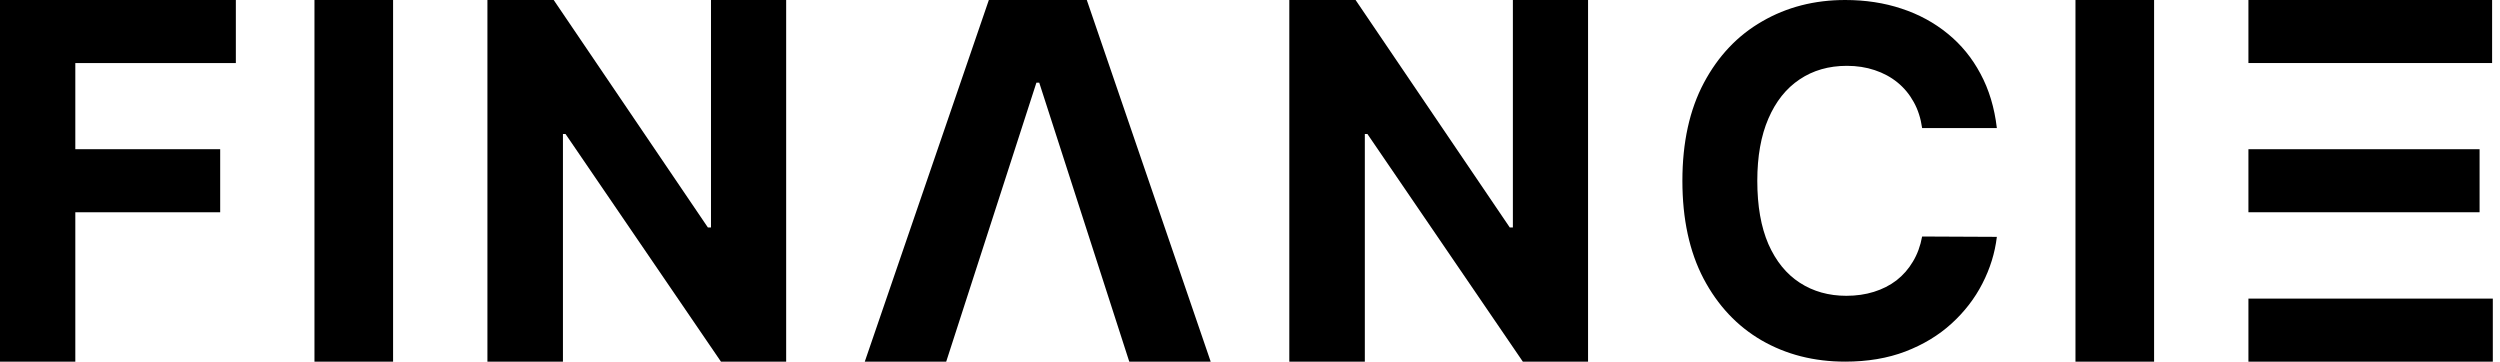
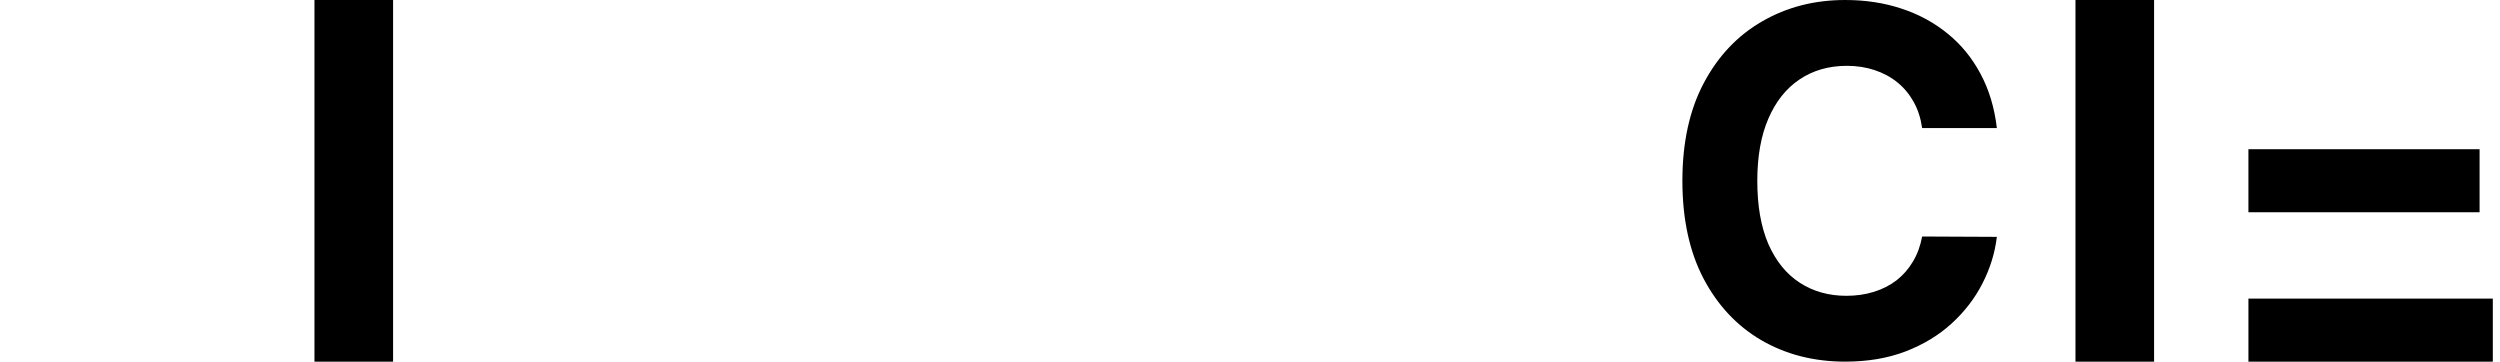
<svg xmlns="http://www.w3.org/2000/svg" width="159" height="23" viewBox="0 0 159 23" fill="none">
  <path d="M137 0V23H132V0H137Z" fill="black" />
  <path d="M127 8.144H122.247C122.16 7.525 121.983 6.974 121.715 6.493C121.447 6.005 121.104 5.59 120.684 5.247C120.265 4.905 119.78 4.642 119.23 4.46C118.687 4.278 118.098 4.187 117.461 4.187C116.311 4.187 115.309 4.475 114.455 5.05C113.602 5.619 112.94 6.45 112.469 7.543C111.999 8.629 111.764 9.948 111.764 11.5C111.764 13.096 111.999 14.437 112.469 15.523C112.947 16.609 113.612 17.428 114.466 17.982C115.32 18.536 116.307 18.813 117.429 18.813C118.058 18.813 118.64 18.729 119.176 18.562C119.718 18.394 120.199 18.15 120.619 17.829C121.039 17.501 121.386 17.104 121.661 16.638C121.943 16.171 122.138 15.639 122.247 15.042L127 15.064C126.877 16.091 126.57 17.082 126.078 18.037C125.593 18.985 124.938 19.834 124.113 20.584C123.296 21.328 122.319 21.918 121.183 22.355C120.055 22.785 118.778 23 117.353 23C115.37 23 113.598 22.548 112.035 21.645C110.48 20.741 109.25 19.433 108.346 17.72C107.449 16.007 107 13.934 107 11.5C107 9.059 107.456 6.982 108.367 5.269C109.279 3.556 110.516 2.252 112.079 1.356C113.641 0.452 115.399 0 117.353 0C118.64 0 119.834 0.182 120.934 0.547C122.041 0.911 123.021 1.443 123.875 2.143C124.728 2.835 125.423 3.684 125.958 4.69C126.501 5.695 126.848 6.847 127 8.144Z" fill="black" />
-   <path d="M101 0V23H96.852L86.969 8.524H86.803V23H82V0H86.215L96.02 14.465H96.219V0H101Z" fill="black" />
-   <path d="M60.179 23H55L62.891 0H69.12L77 23H71.821L66.095 5.256H65.916L60.179 23Z" fill="black" />
-   <path d="M0 23V0H15V4.009H4.79V9.49H14.004V13.499H4.79V23H0Z" fill="black" />
  <path d="M25 0V23H20V0H25Z" fill="black" />
-   <path d="M50 0V23H45.852L35.969 8.524H35.803V23H31V0H35.215L45.02 14.465H45.219V0H50Z" fill="black" />
  <path d="M157.701 9.49H143V13.499H157.701V9.49Z" fill="black" />
  <path d="M158.543 23V18.991H143V23H158.543Z" fill="black" />
-   <path d="M158.498 0H143V4.009H158.498V0Z" fill="black" />
</svg>